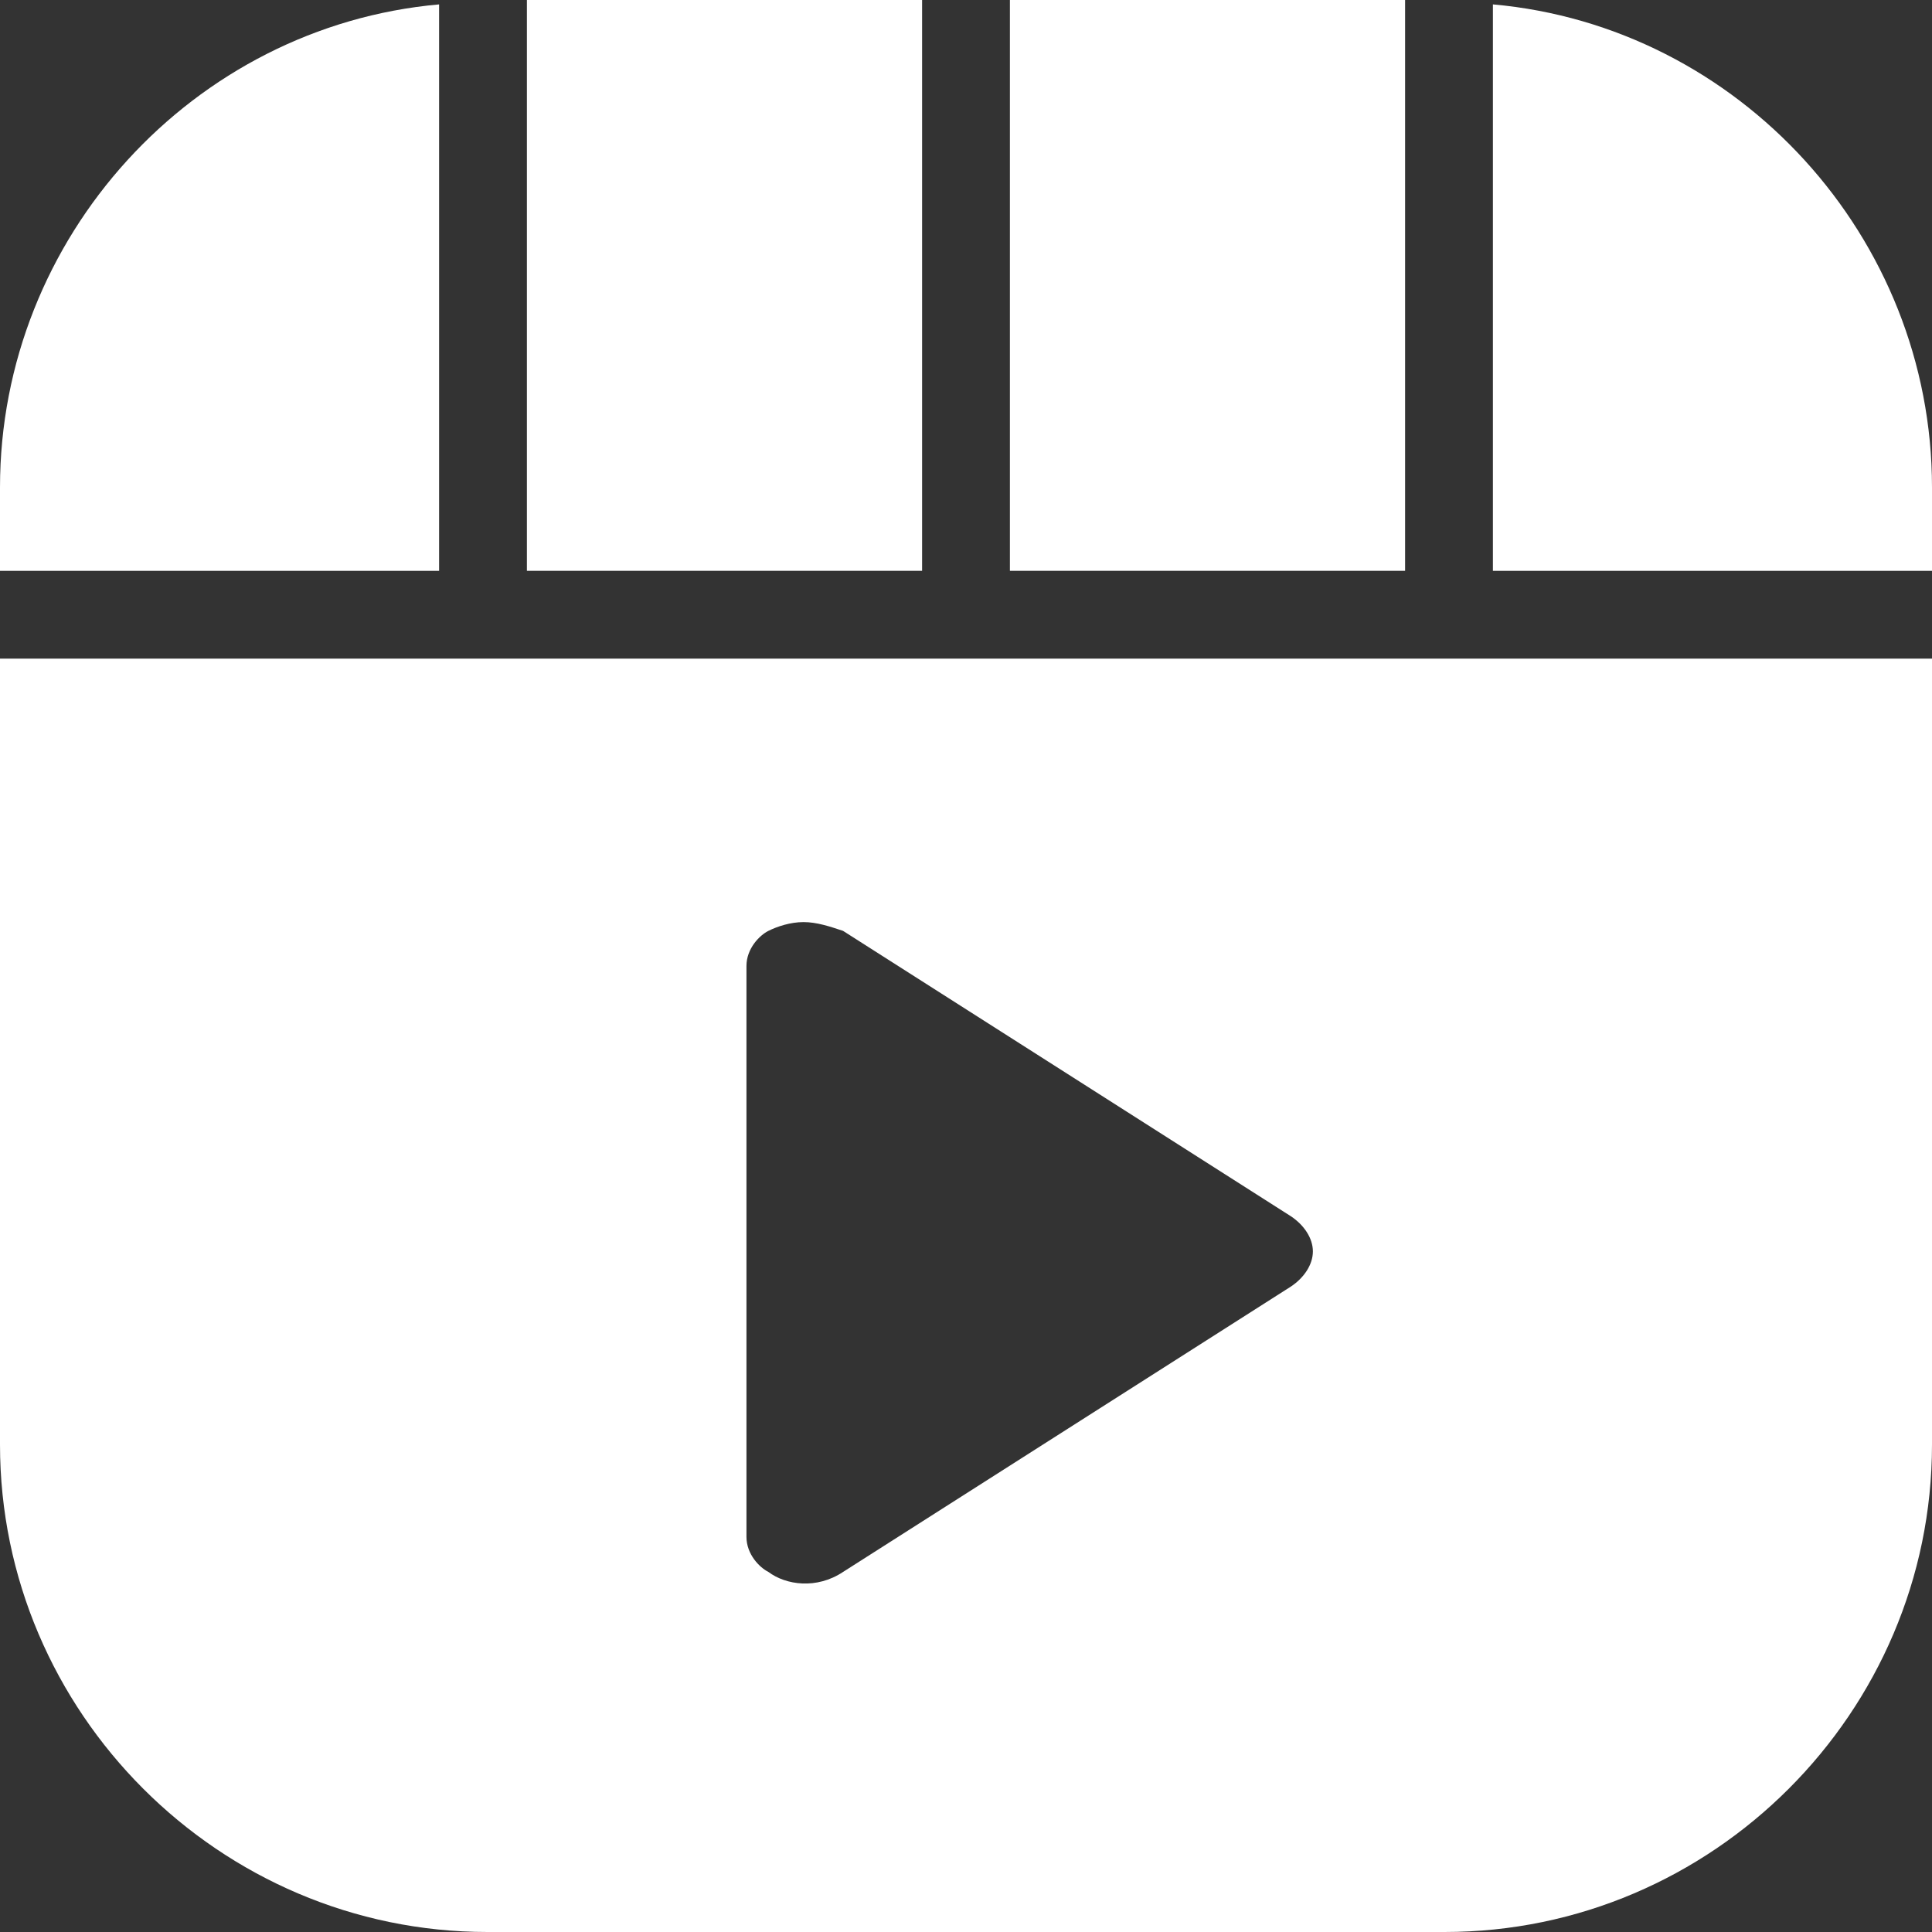
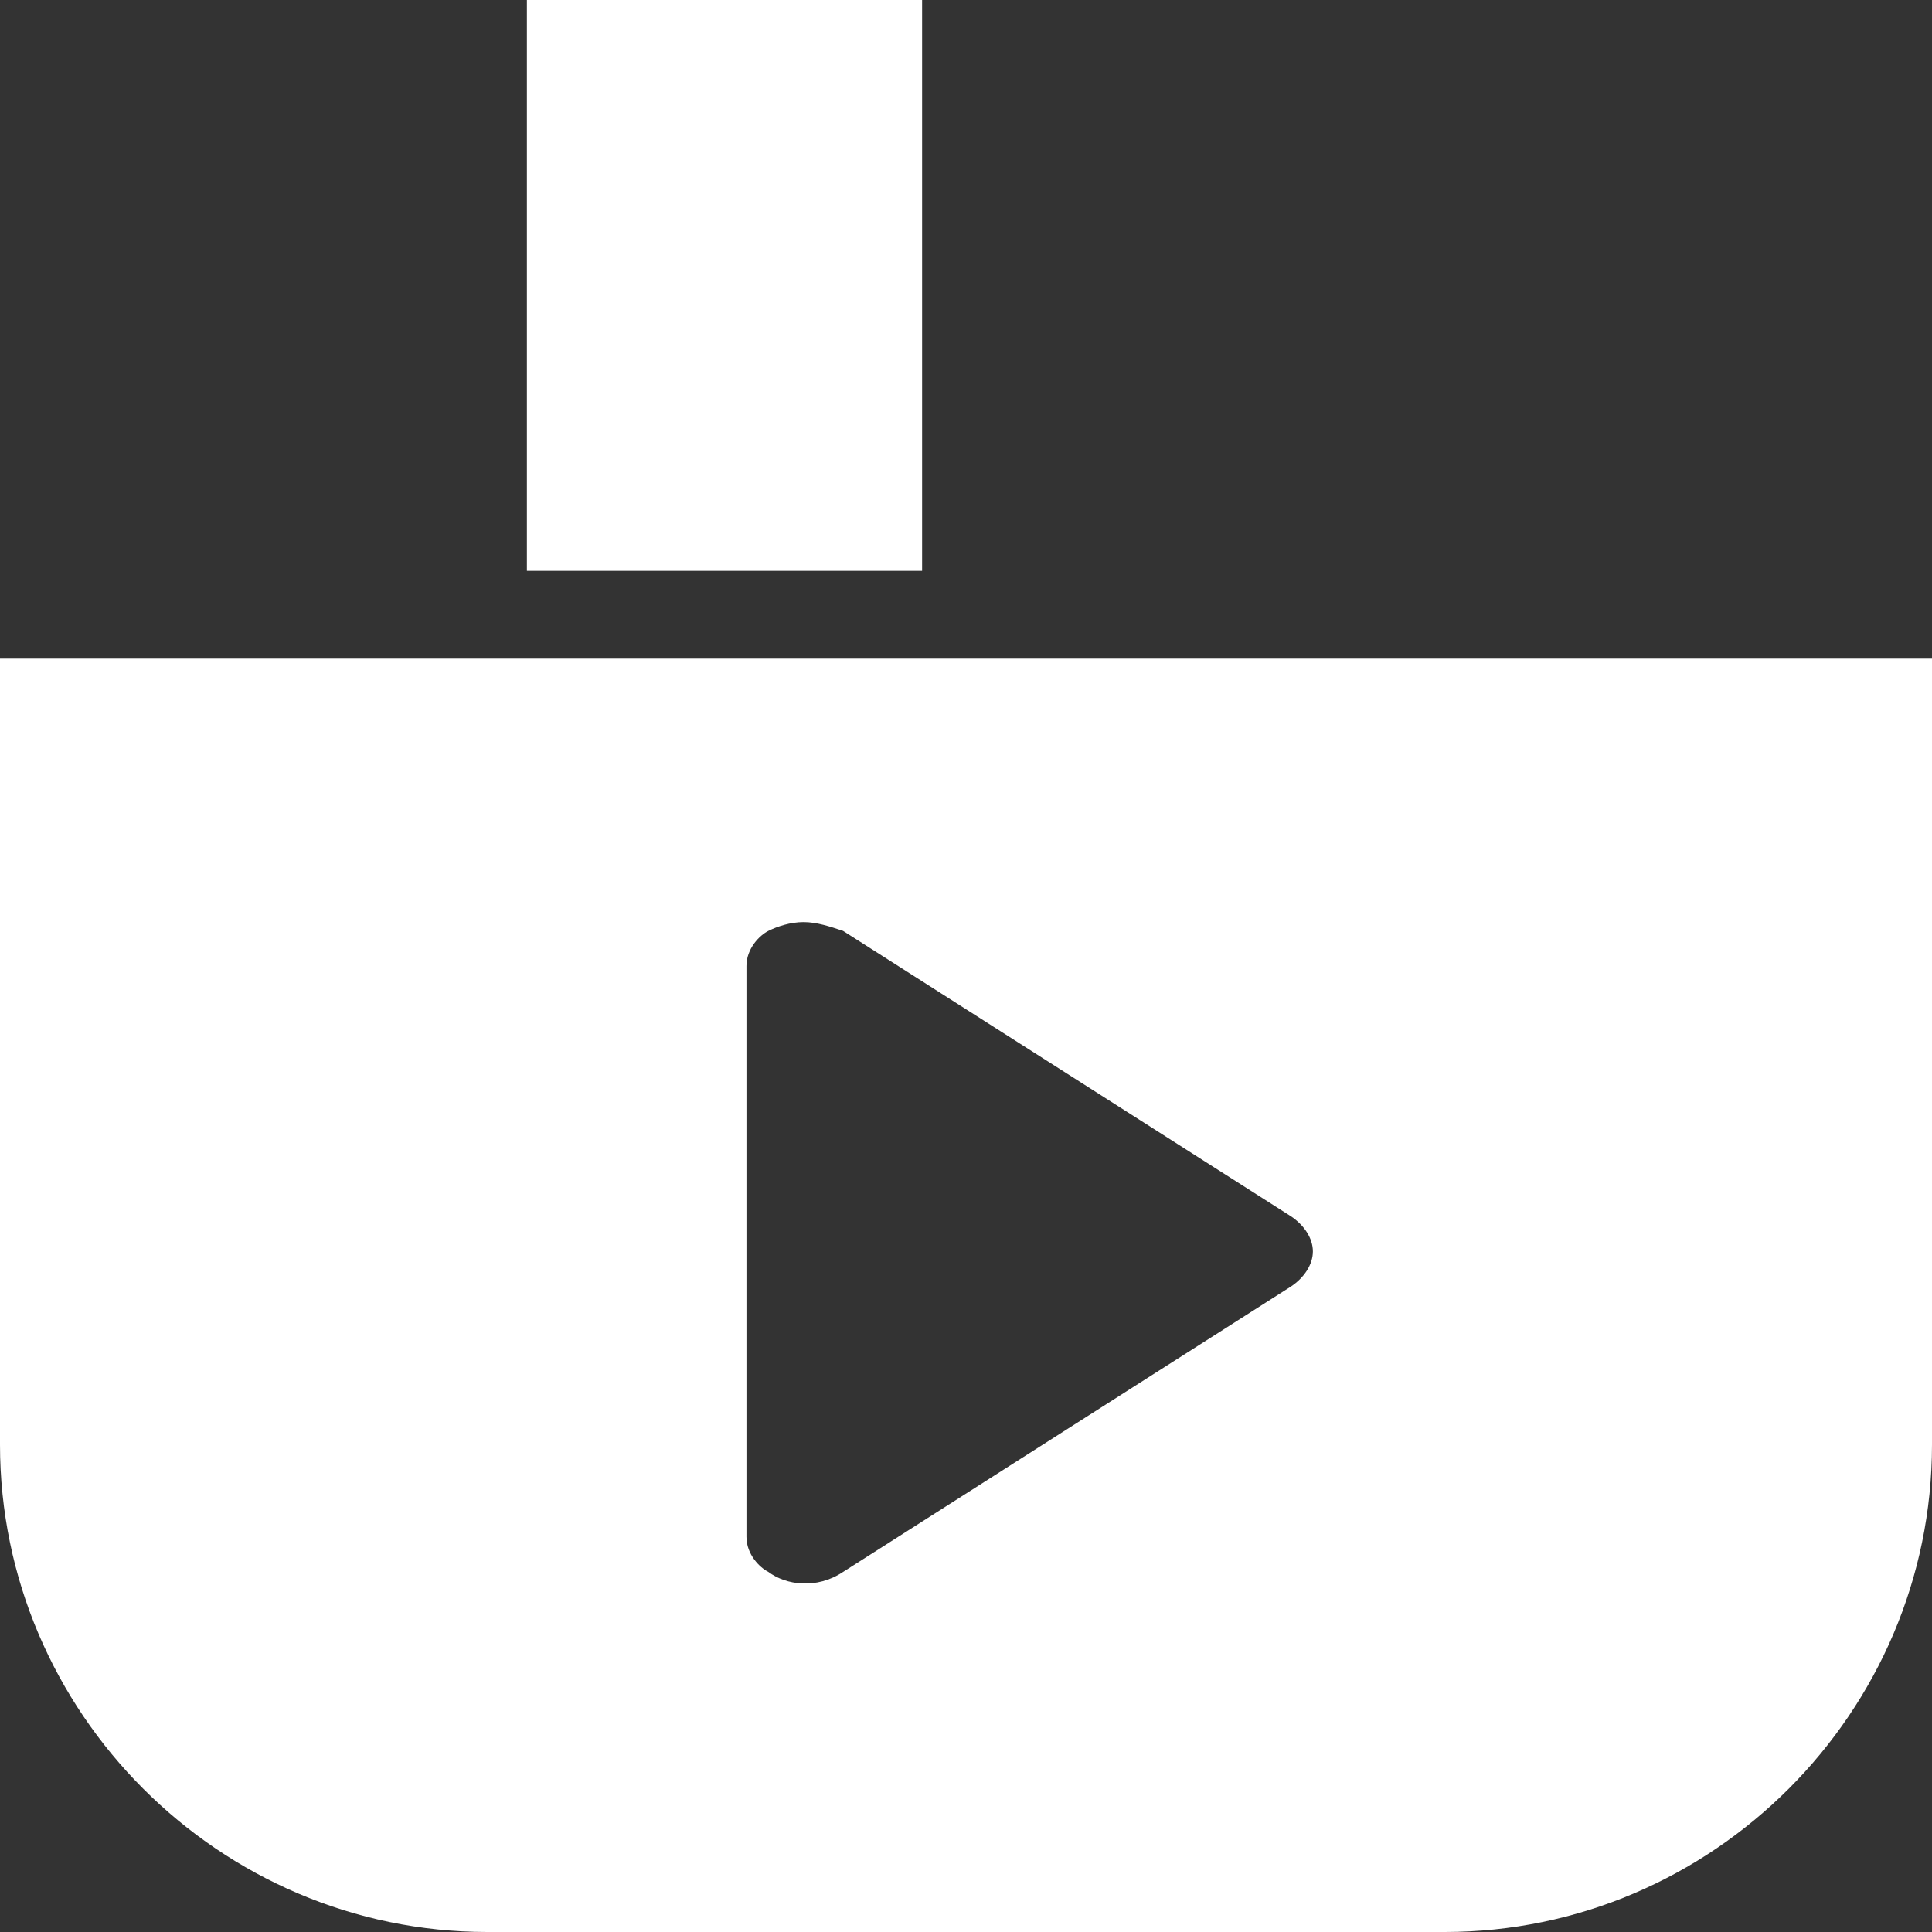
<svg xmlns="http://www.w3.org/2000/svg" width="44" height="44" viewBox="0 0 44 44" fill="none">
  <rect x="0" y="0" width="44" height="44" fill="#333333" stroke="none" />
  <g clip-path="url(#clip0_5809_1307)">
-     <path d="M34 0.1V2.1V13H42H44V11.1C44 5.4 39.6 0.6 34 0.1Z" fill="white" />
    <path d="M34 15H32H23H21H12H10H2H0V32.9C0 39 5 44 11.1 44H32.9C39 44 44 39 44 32.9V15H42H34ZM17 22C17 21.6 17.3 21.3 17.5 21.2C17.7 21.1 18 21 18.3 21C18.6 21 18.9 21.1 19.2 21.2L29.4 27.7C29.7 27.9 29.9 28.2 29.9 28.5C29.9 28.8 29.7 29.1 29.4 29.3L19.2 35.8C18.6 36.2 17.9 36.1 17.5 35.8C17.3 35.7 17 35.4 17 35V22Z" fill="white" />
-     <path d="M32 2V0H23V2V13H32V2Z" fill="white" />
    <path d="M21 2V0H12V2V13H21V2Z" fill="white" />
-     <path d="M10 13V2.1V0.1C4.4 0.6 0 5.4 0 11.1V13H2H10Z" fill="white" />
  </g>
  <defs>
    <clipPath id="clip0_5809_1307">
      <rect width="44" height="44" fill="white" />
    </clipPath>
  </defs>
</svg>